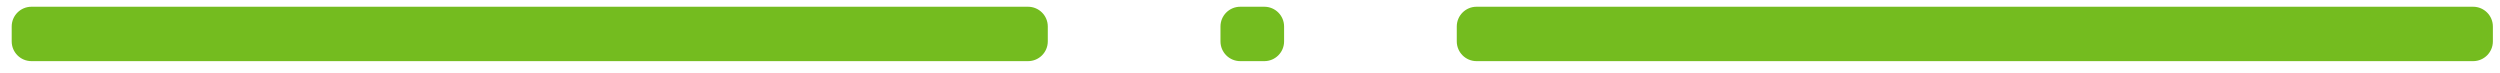
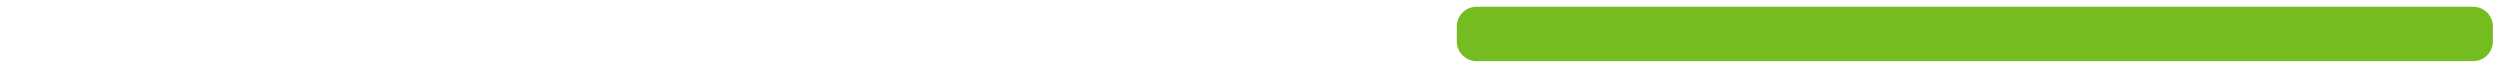
<svg xmlns="http://www.w3.org/2000/svg" width="379" height="11" viewBox="0 0 379 11" fill="none">
-   <path fill-rule="evenodd" clip-rule="evenodd" d="M4.766 1.023H155.851C157.505 1.023 158.845 2.364 158.845 4.017V6.274C158.845 7.927 157.505 9.268 155.851 9.268H4.766C3.113 9.268 1.773 7.927 1.773 6.274V4.017C1.773 2.364 3.113 1.023 4.766 1.023Z" fill="#74BC1F" />
  <path fill-rule="evenodd" clip-rule="evenodd" d="M223.841 1.023H374.926C376.579 1.023 377.92 2.364 377.92 4.017V6.274C377.92 7.927 376.579 9.268 374.926 9.268H223.841C222.188 9.268 220.847 7.927 220.847 6.274V4.017C220.847 2.364 222.188 1.023 223.841 1.023Z" fill="#74BC1F" />
-   <path fill-rule="evenodd" clip-rule="evenodd" d="M188.017 1.023H191.675C193.328 1.023 194.668 2.364 194.668 4.017V6.274C194.668 7.927 193.328 9.268 191.675 9.268H188.017C186.364 9.268 185.024 7.927 185.024 6.274V4.017C185.024 2.364 186.364 1.023 188.017 1.023Z" fill="#74BC1F" />
</svg>